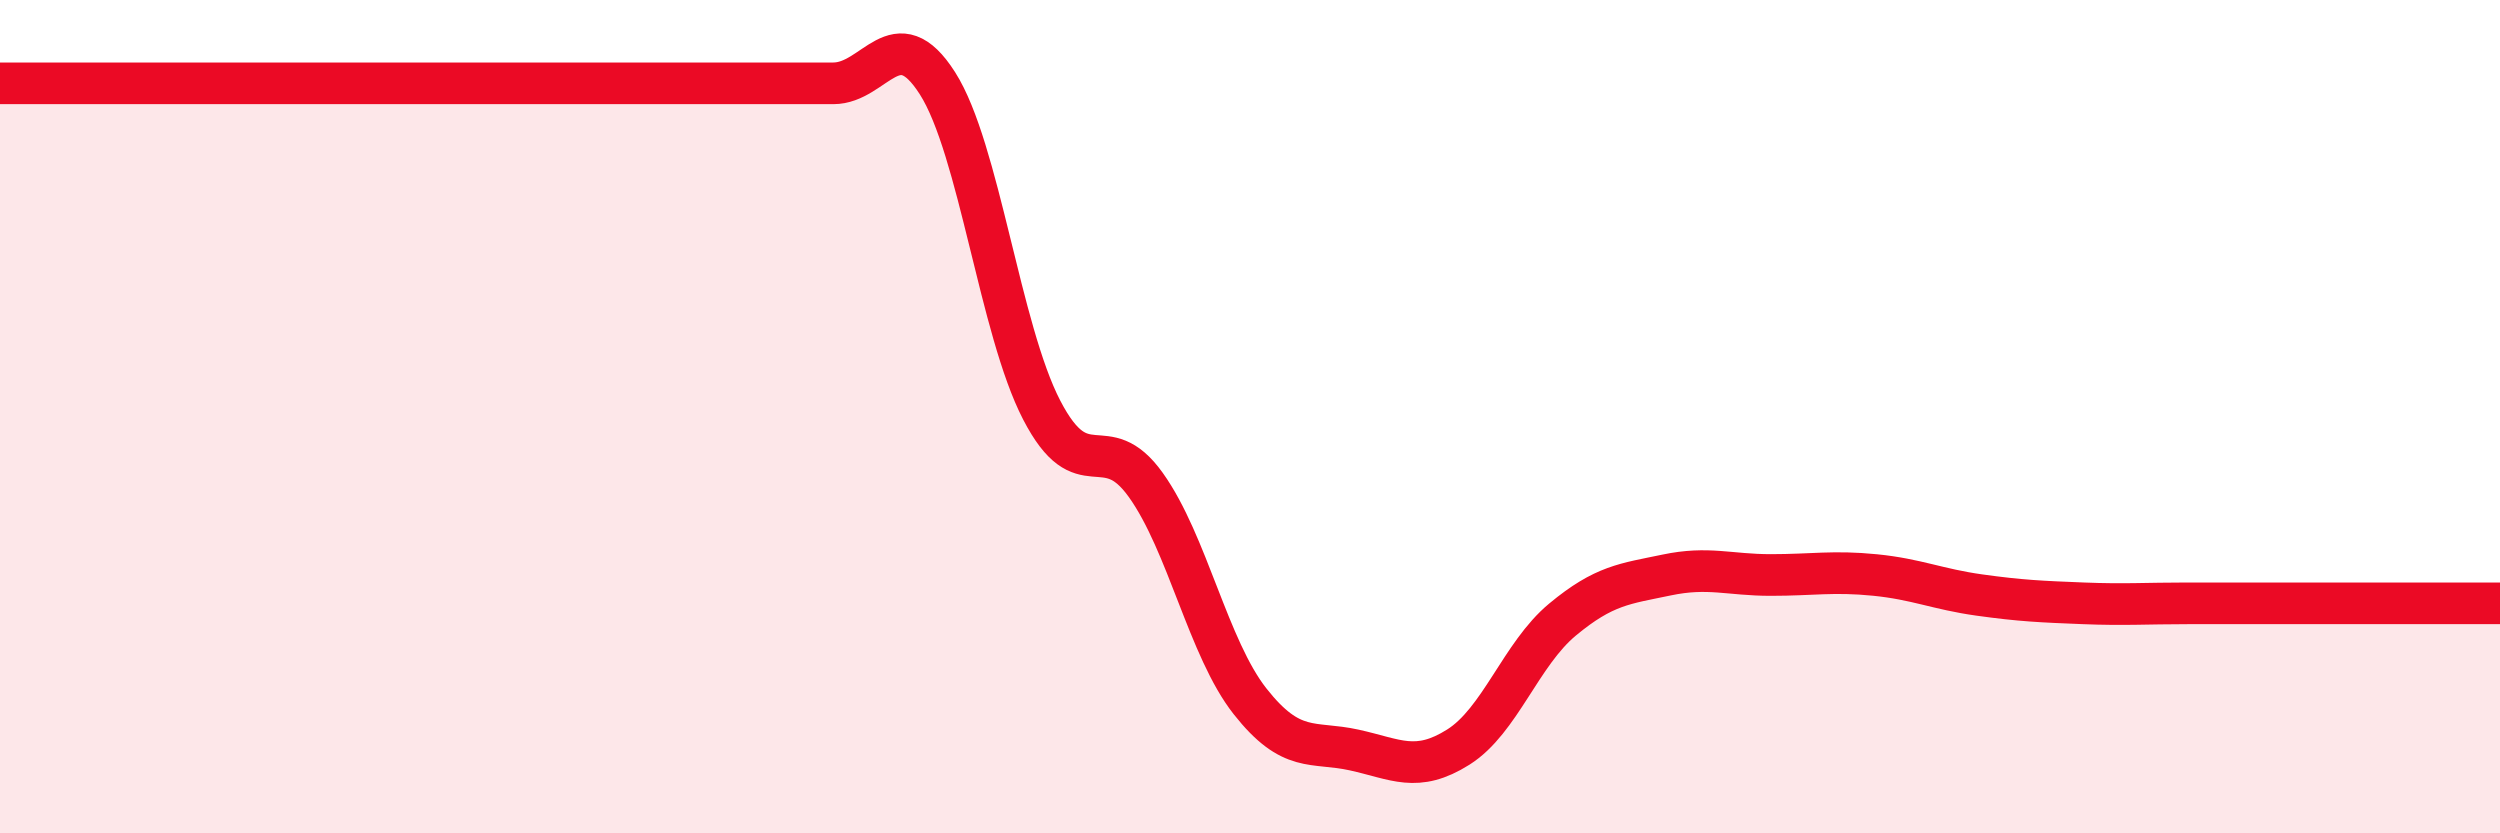
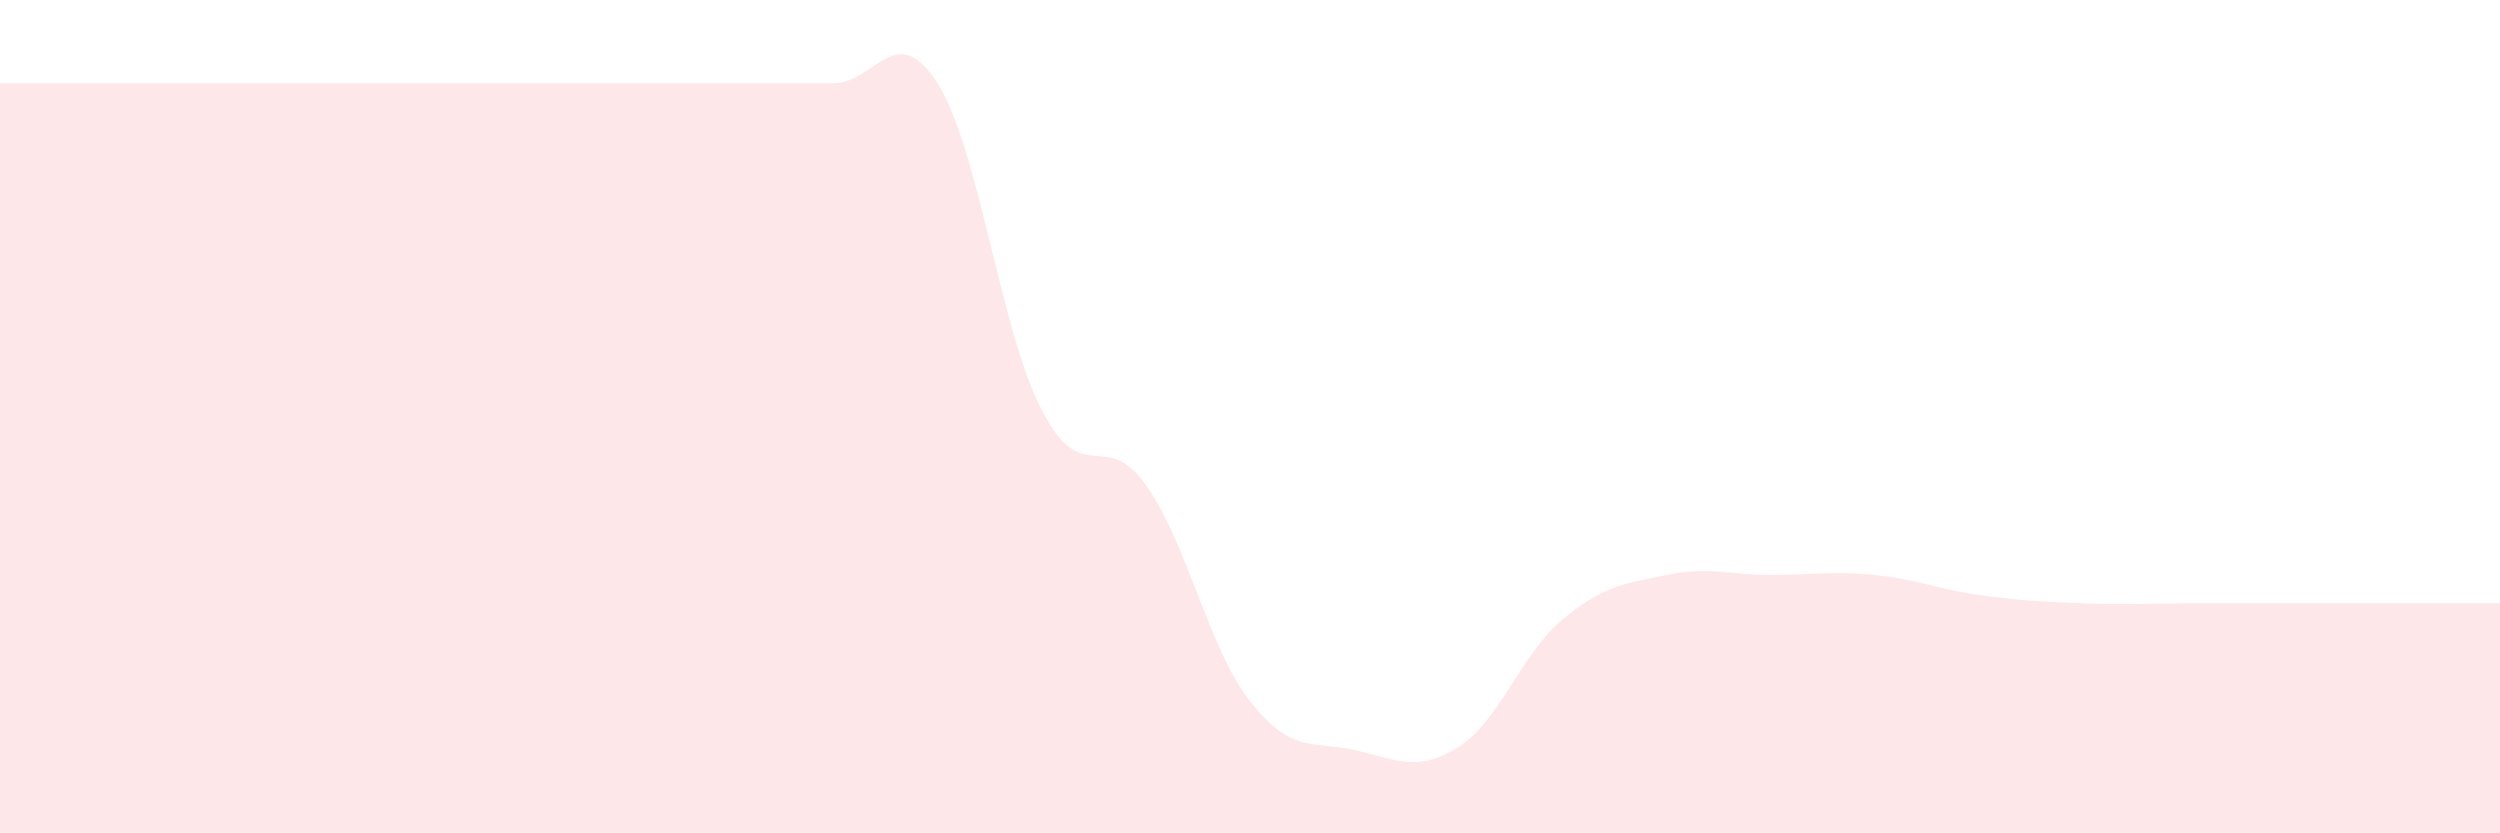
<svg xmlns="http://www.w3.org/2000/svg" width="60" height="20" viewBox="0 0 60 20">
-   <path d="M 0,2 C 0.5,2 1.5,2 2.5,2 C 3.5,2 4,2 5,2 C 6,2 6.5,2 7.5,2 C 8.5,2 9,2 10,2 C 11,2 11.5,2 12.5,2 C 13.5,2 14,2 15,2 C 16,2 16.5,2 17.5,2 C 18.5,2 19,2 20,2 C 21,2 21.5,0.43 22.5,2 C 23.5,3.57 24,7.91 25,9.84 C 26,11.77 26.5,10.24 27.5,11.64 C 28.5,13.04 29,15.56 30,16.83 C 31,18.1 31.5,17.78 32.5,18 C 33.5,18.22 34,18.56 35,17.93 C 36,17.3 36.5,15.7 37.5,14.87 C 38.5,14.04 39,14.01 40,13.8 C 41,13.59 41.5,13.8 42.5,13.8 C 43.5,13.8 44,13.7 45,13.8 C 46,13.9 46.5,14.14 47.5,14.28 C 48.5,14.42 49,14.44 50,14.48 C 51,14.52 51.5,14.48 52.5,14.48 C 53.5,14.48 53.5,14.48 55,14.48 C 56.5,14.48 59,14.48 60,14.48L60 20L0 20Z" fill="#EB0A25" opacity="0.1" stroke-linecap="round" stroke-linejoin="round" />
-   <path d="M 0,2 C 0.5,2 1.5,2 2.5,2 C 3.5,2 4,2 5,2 C 6,2 6.5,2 7.5,2 C 8.5,2 9,2 10,2 C 11,2 11.5,2 12.5,2 C 13.5,2 14,2 15,2 C 16,2 16.5,2 17.5,2 C 18.5,2 19,2 20,2 C 21,2 21.5,0.43 22.5,2 C 23.5,3.57 24,7.91 25,9.84 C 26,11.77 26.5,10.24 27.5,11.64 C 28.5,13.04 29,15.56 30,16.83 C 31,18.1 31.5,17.78 32.5,18 C 33.5,18.22 34,18.56 35,17.93 C 36,17.3 36.5,15.7 37.5,14.87 C 38.5,14.04 39,14.01 40,13.8 C 41,13.59 41.5,13.8 42.5,13.8 C 43.5,13.8 44,13.7 45,13.8 C 46,13.9 46.5,14.14 47.5,14.28 C 48.5,14.42 49,14.44 50,14.48 C 51,14.52 51.5,14.48 52.5,14.48 C 53.5,14.48 53.5,14.48 55,14.48 C 56.5,14.48 59,14.48 60,14.48" stroke="#EB0A25" stroke-width="1" fill="none" stroke-linecap="round" stroke-linejoin="round" />
+   <path d="M 0,2 C 0.5,2 1.5,2 2.5,2 C 3.5,2 4,2 5,2 C 6,2 6.5,2 7.5,2 C 8.5,2 9,2 10,2 C 13.5,2 14,2 15,2 C 16,2 16.5,2 17.5,2 C 18.5,2 19,2 20,2 C 21,2 21.5,0.43 22.5,2 C 23.5,3.57 24,7.91 25,9.84 C 26,11.77 26.5,10.24 27.5,11.64 C 28.5,13.04 29,15.56 30,16.83 C 31,18.1 31.5,17.78 32.5,18 C 33.5,18.22 34,18.56 35,17.93 C 36,17.3 36.5,15.7 37.5,14.87 C 38.5,14.04 39,14.01 40,13.8 C 41,13.59 41.5,13.8 42.5,13.8 C 43.5,13.8 44,13.7 45,13.8 C 46,13.9 46.5,14.14 47.5,14.28 C 48.5,14.42 49,14.44 50,14.48 C 51,14.52 51.5,14.48 52.5,14.48 C 53.5,14.48 53.5,14.48 55,14.48 C 56.5,14.48 59,14.48 60,14.48L60 20L0 20Z" fill="#EB0A25" opacity="0.1" stroke-linecap="round" stroke-linejoin="round" />
</svg>